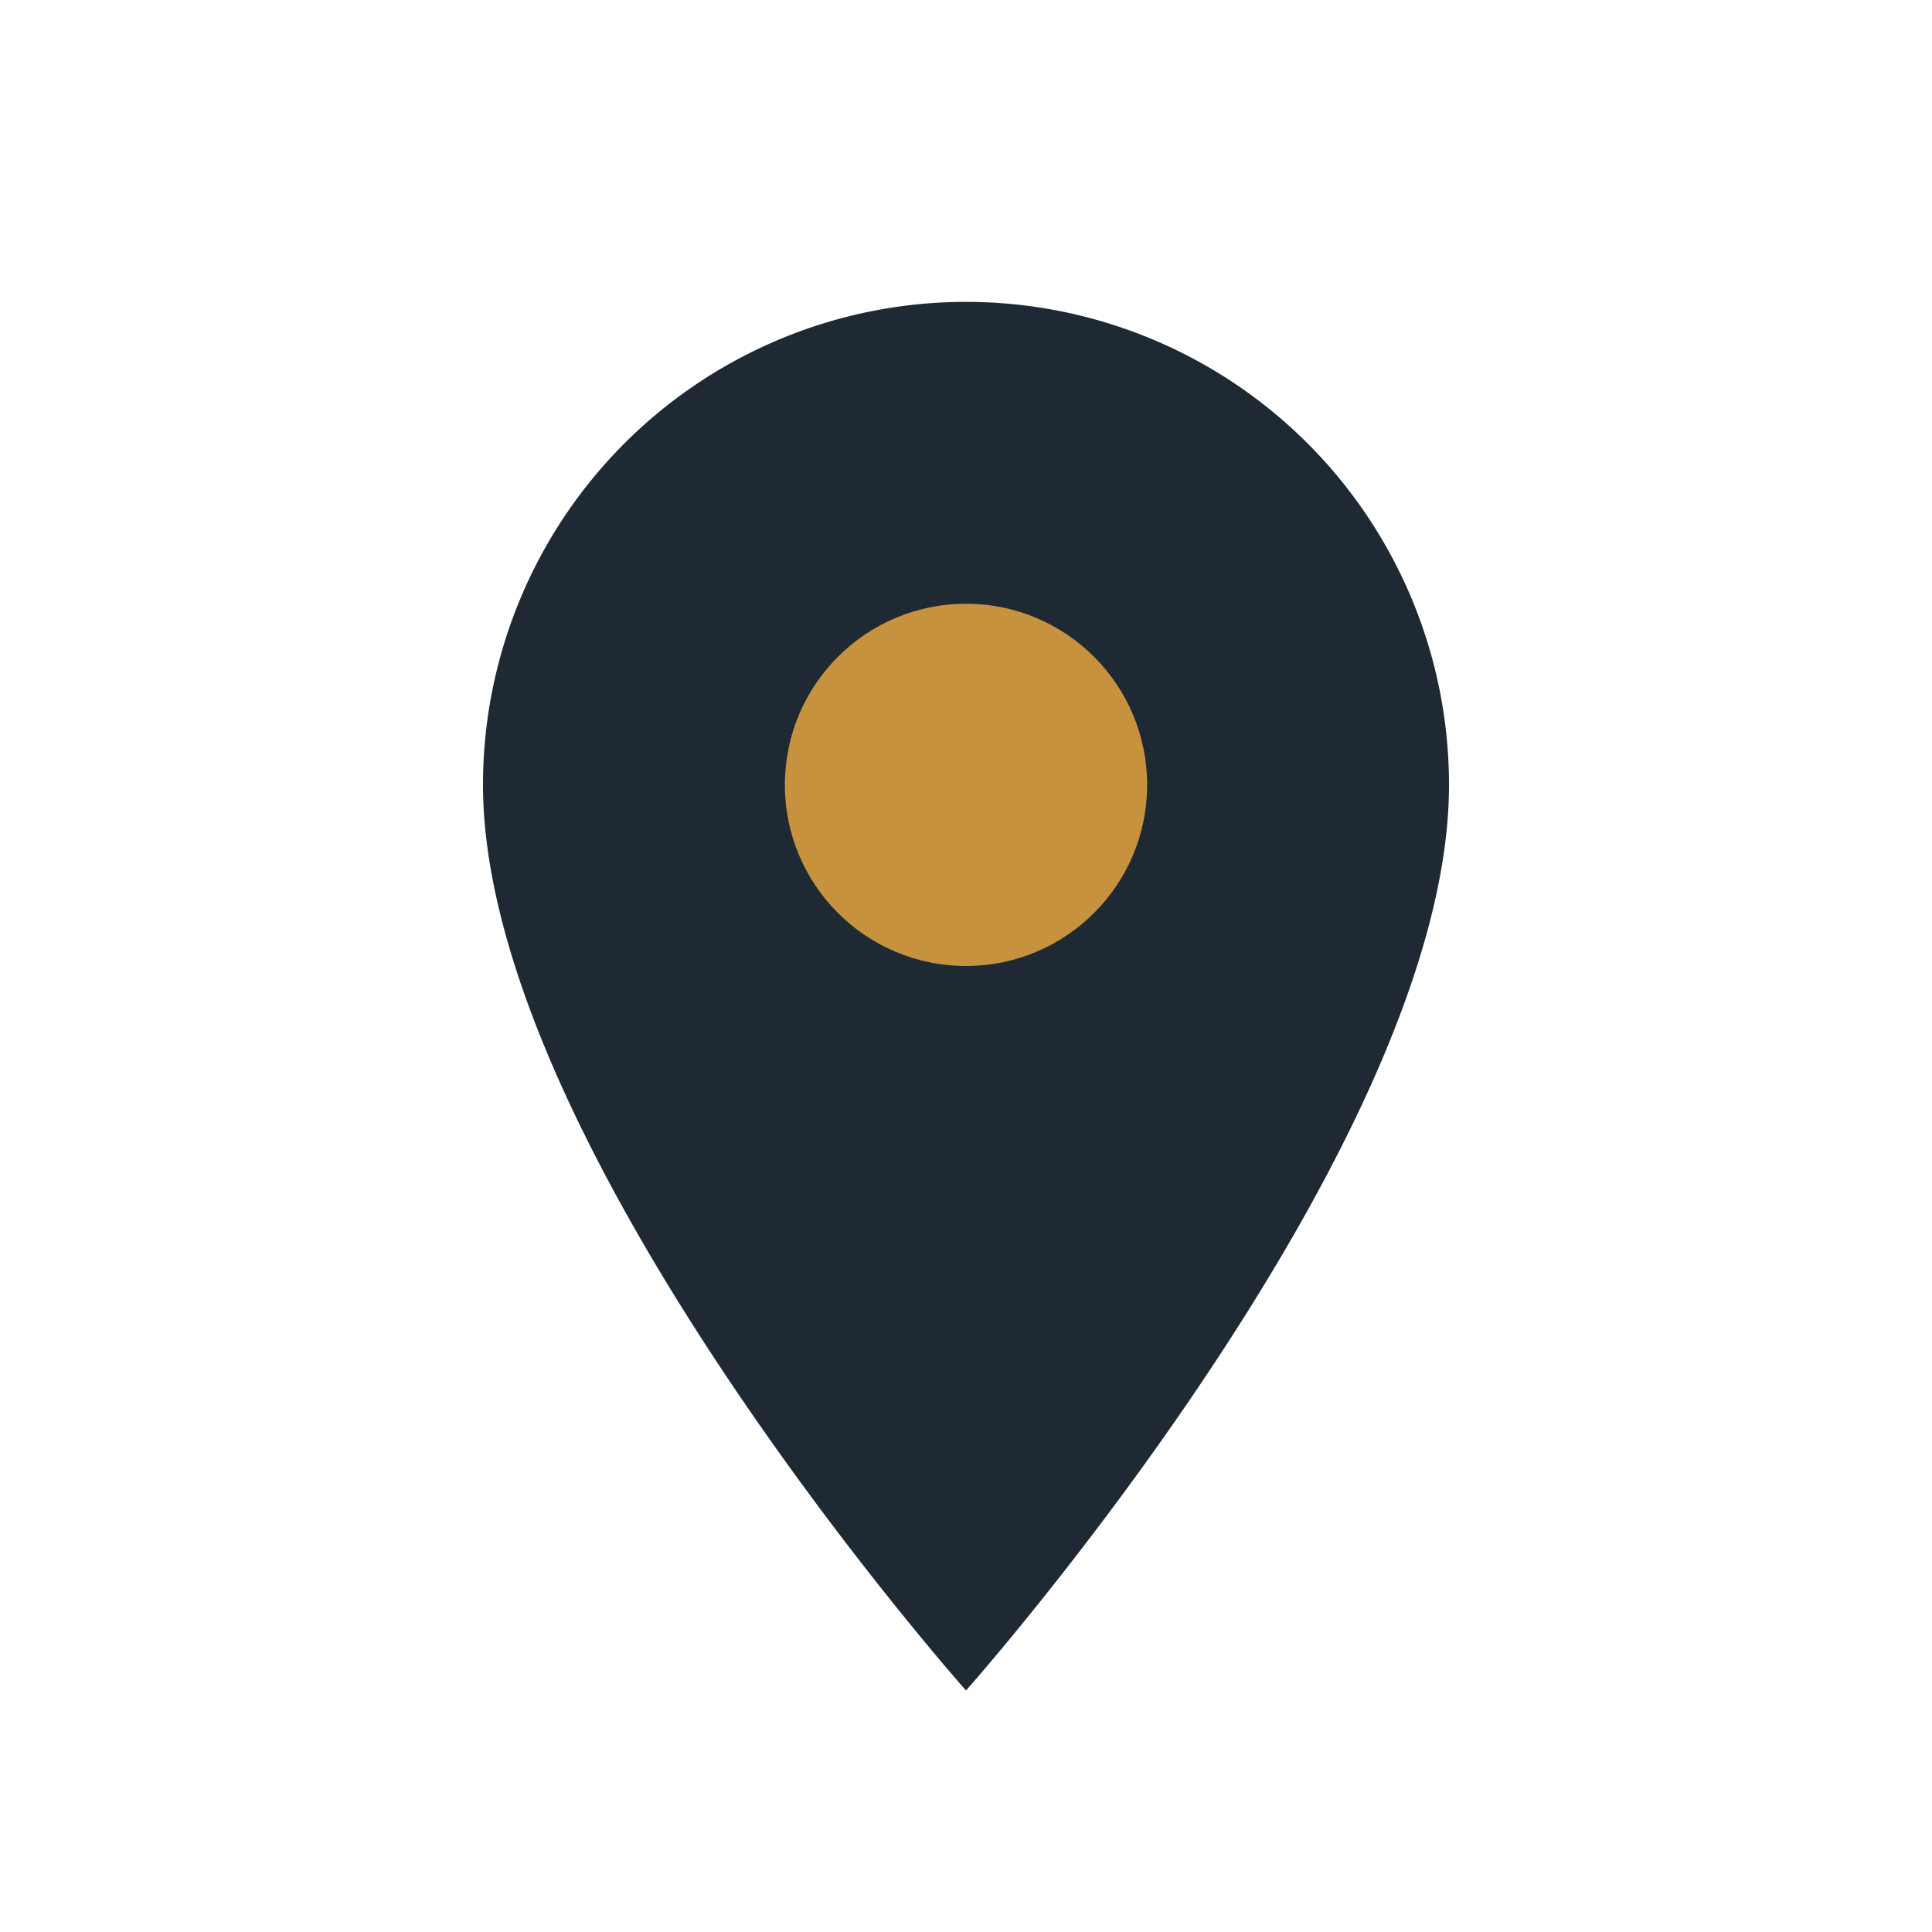
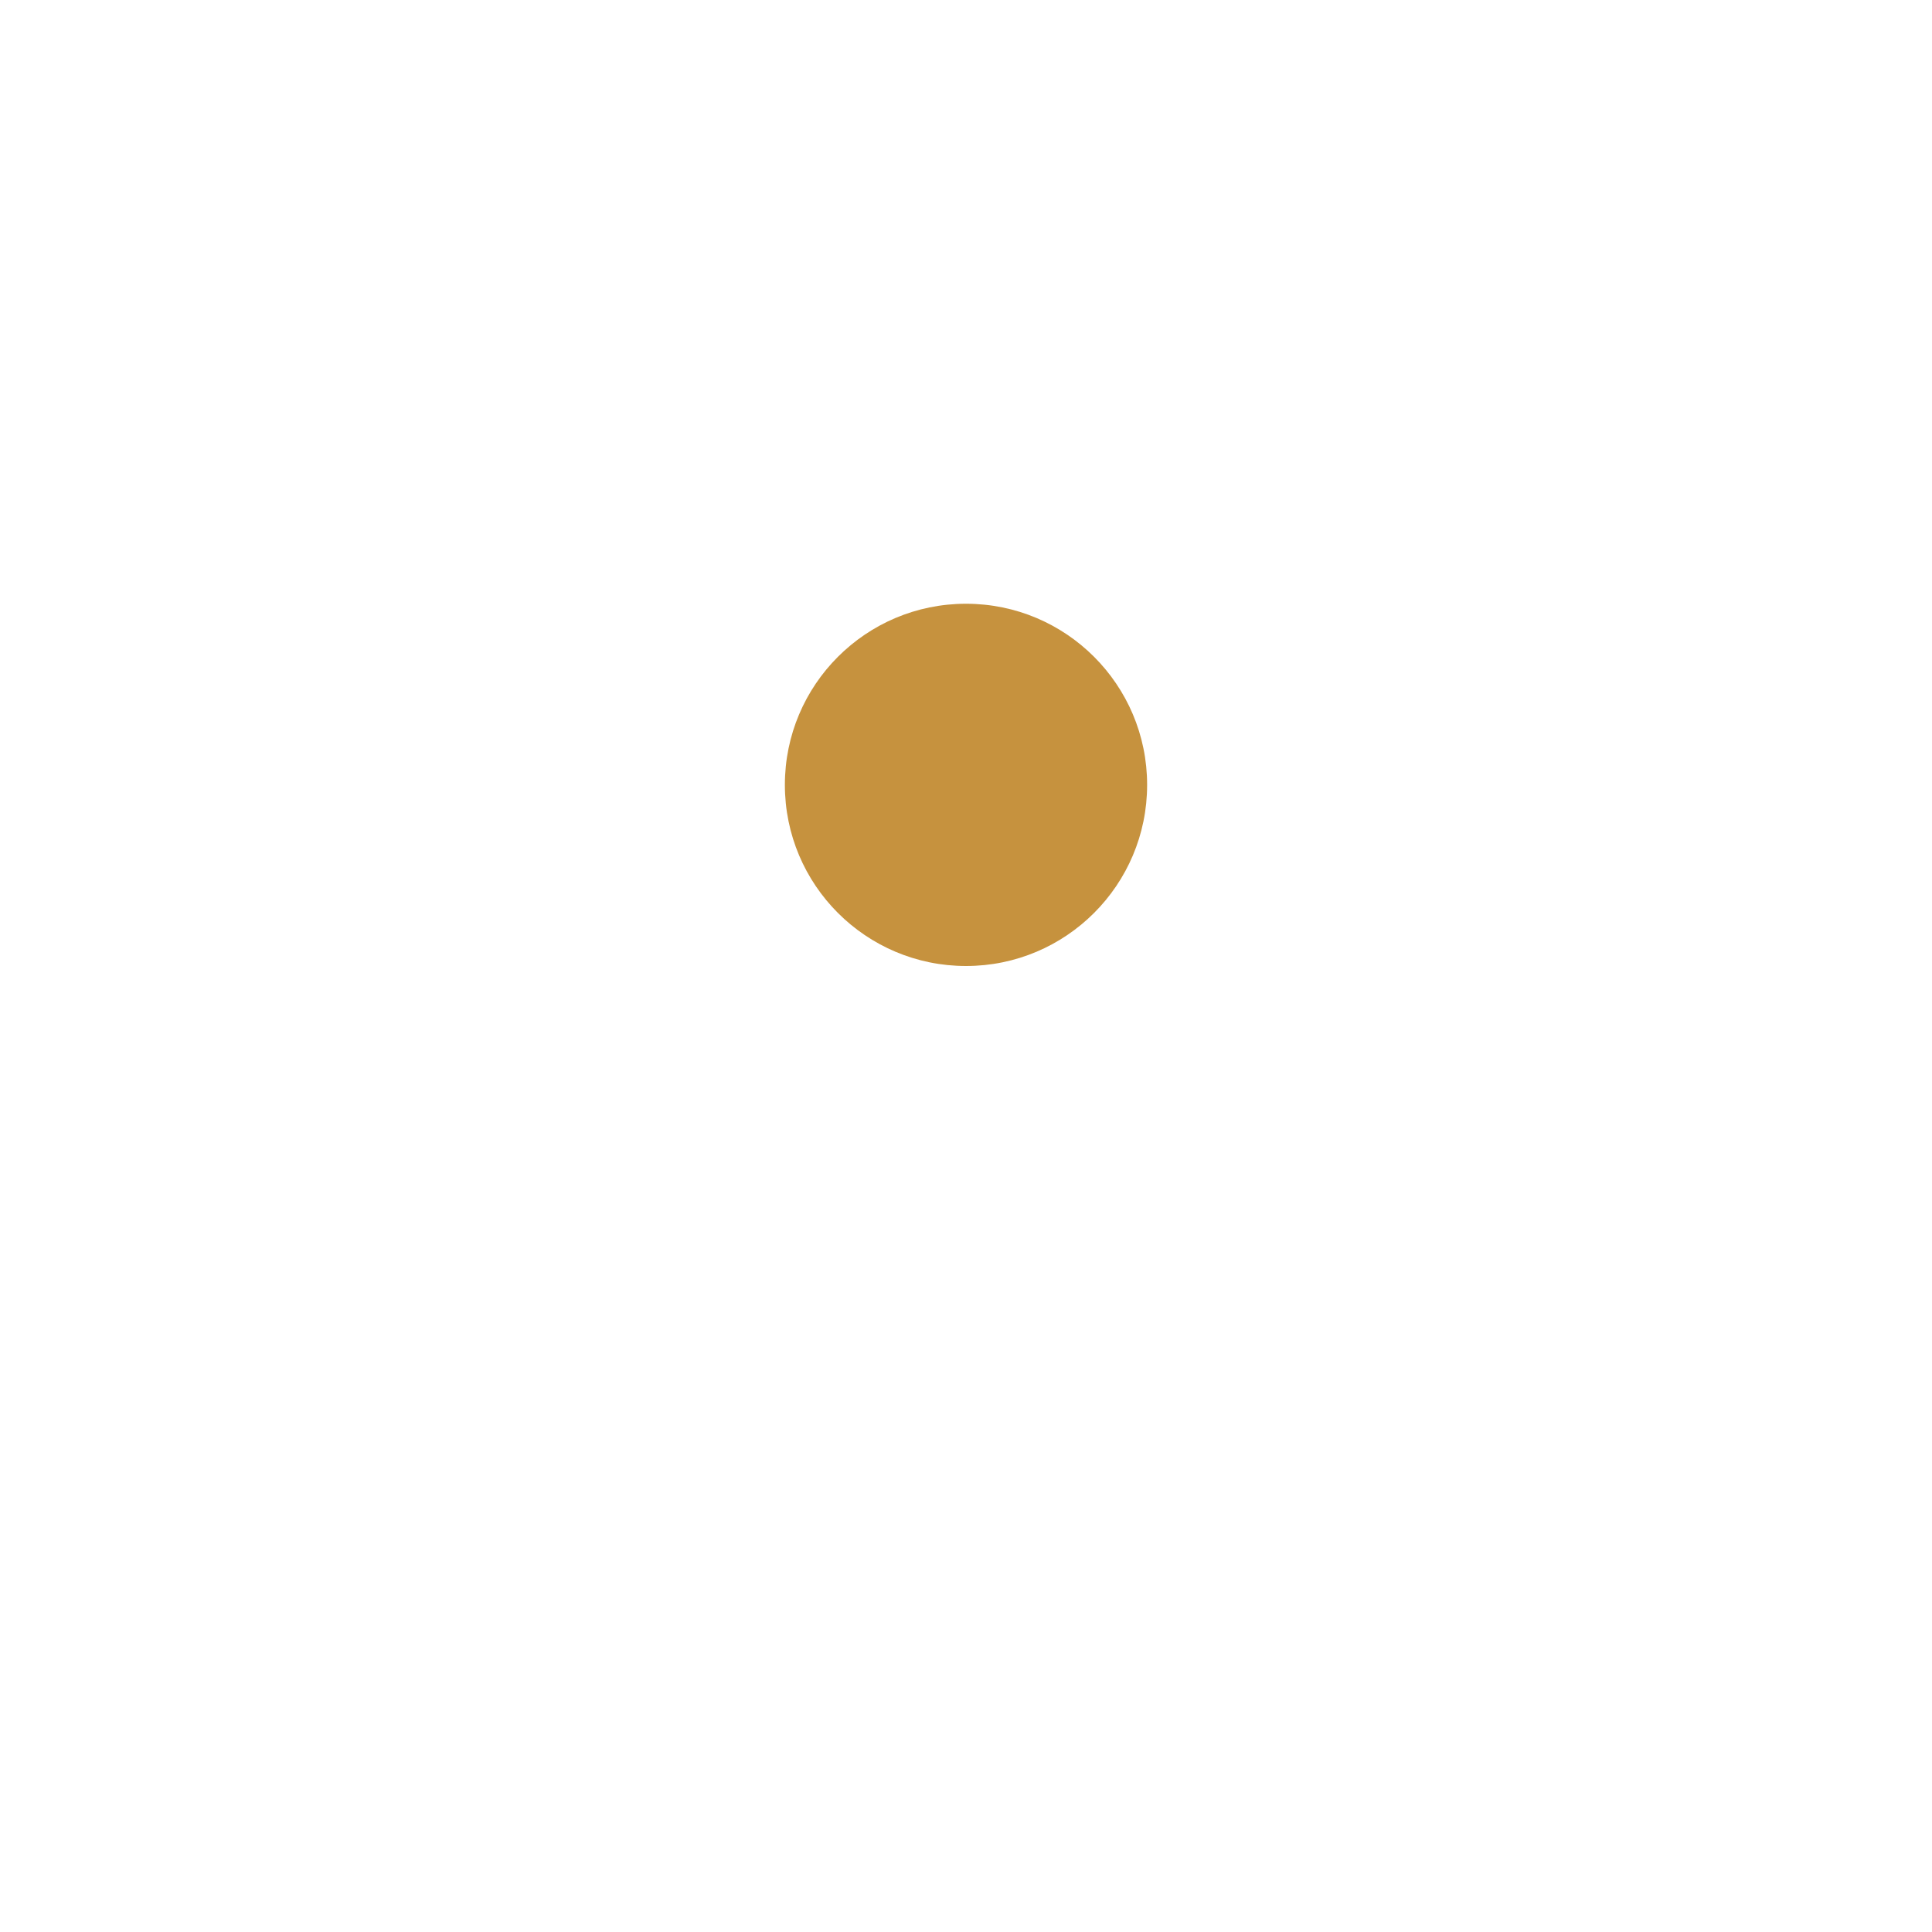
<svg xmlns="http://www.w3.org/2000/svg" width="32" height="32" viewBox="0 0 32 32">
-   <path d="M16 28C16 28 8 19 8 13a8 8 0 1 1 16 0c0 6-8 15-8 15z" fill="#1F2933" />
  <circle cx="16" cy="13" r="3" fill="#C6923E" />
</svg>